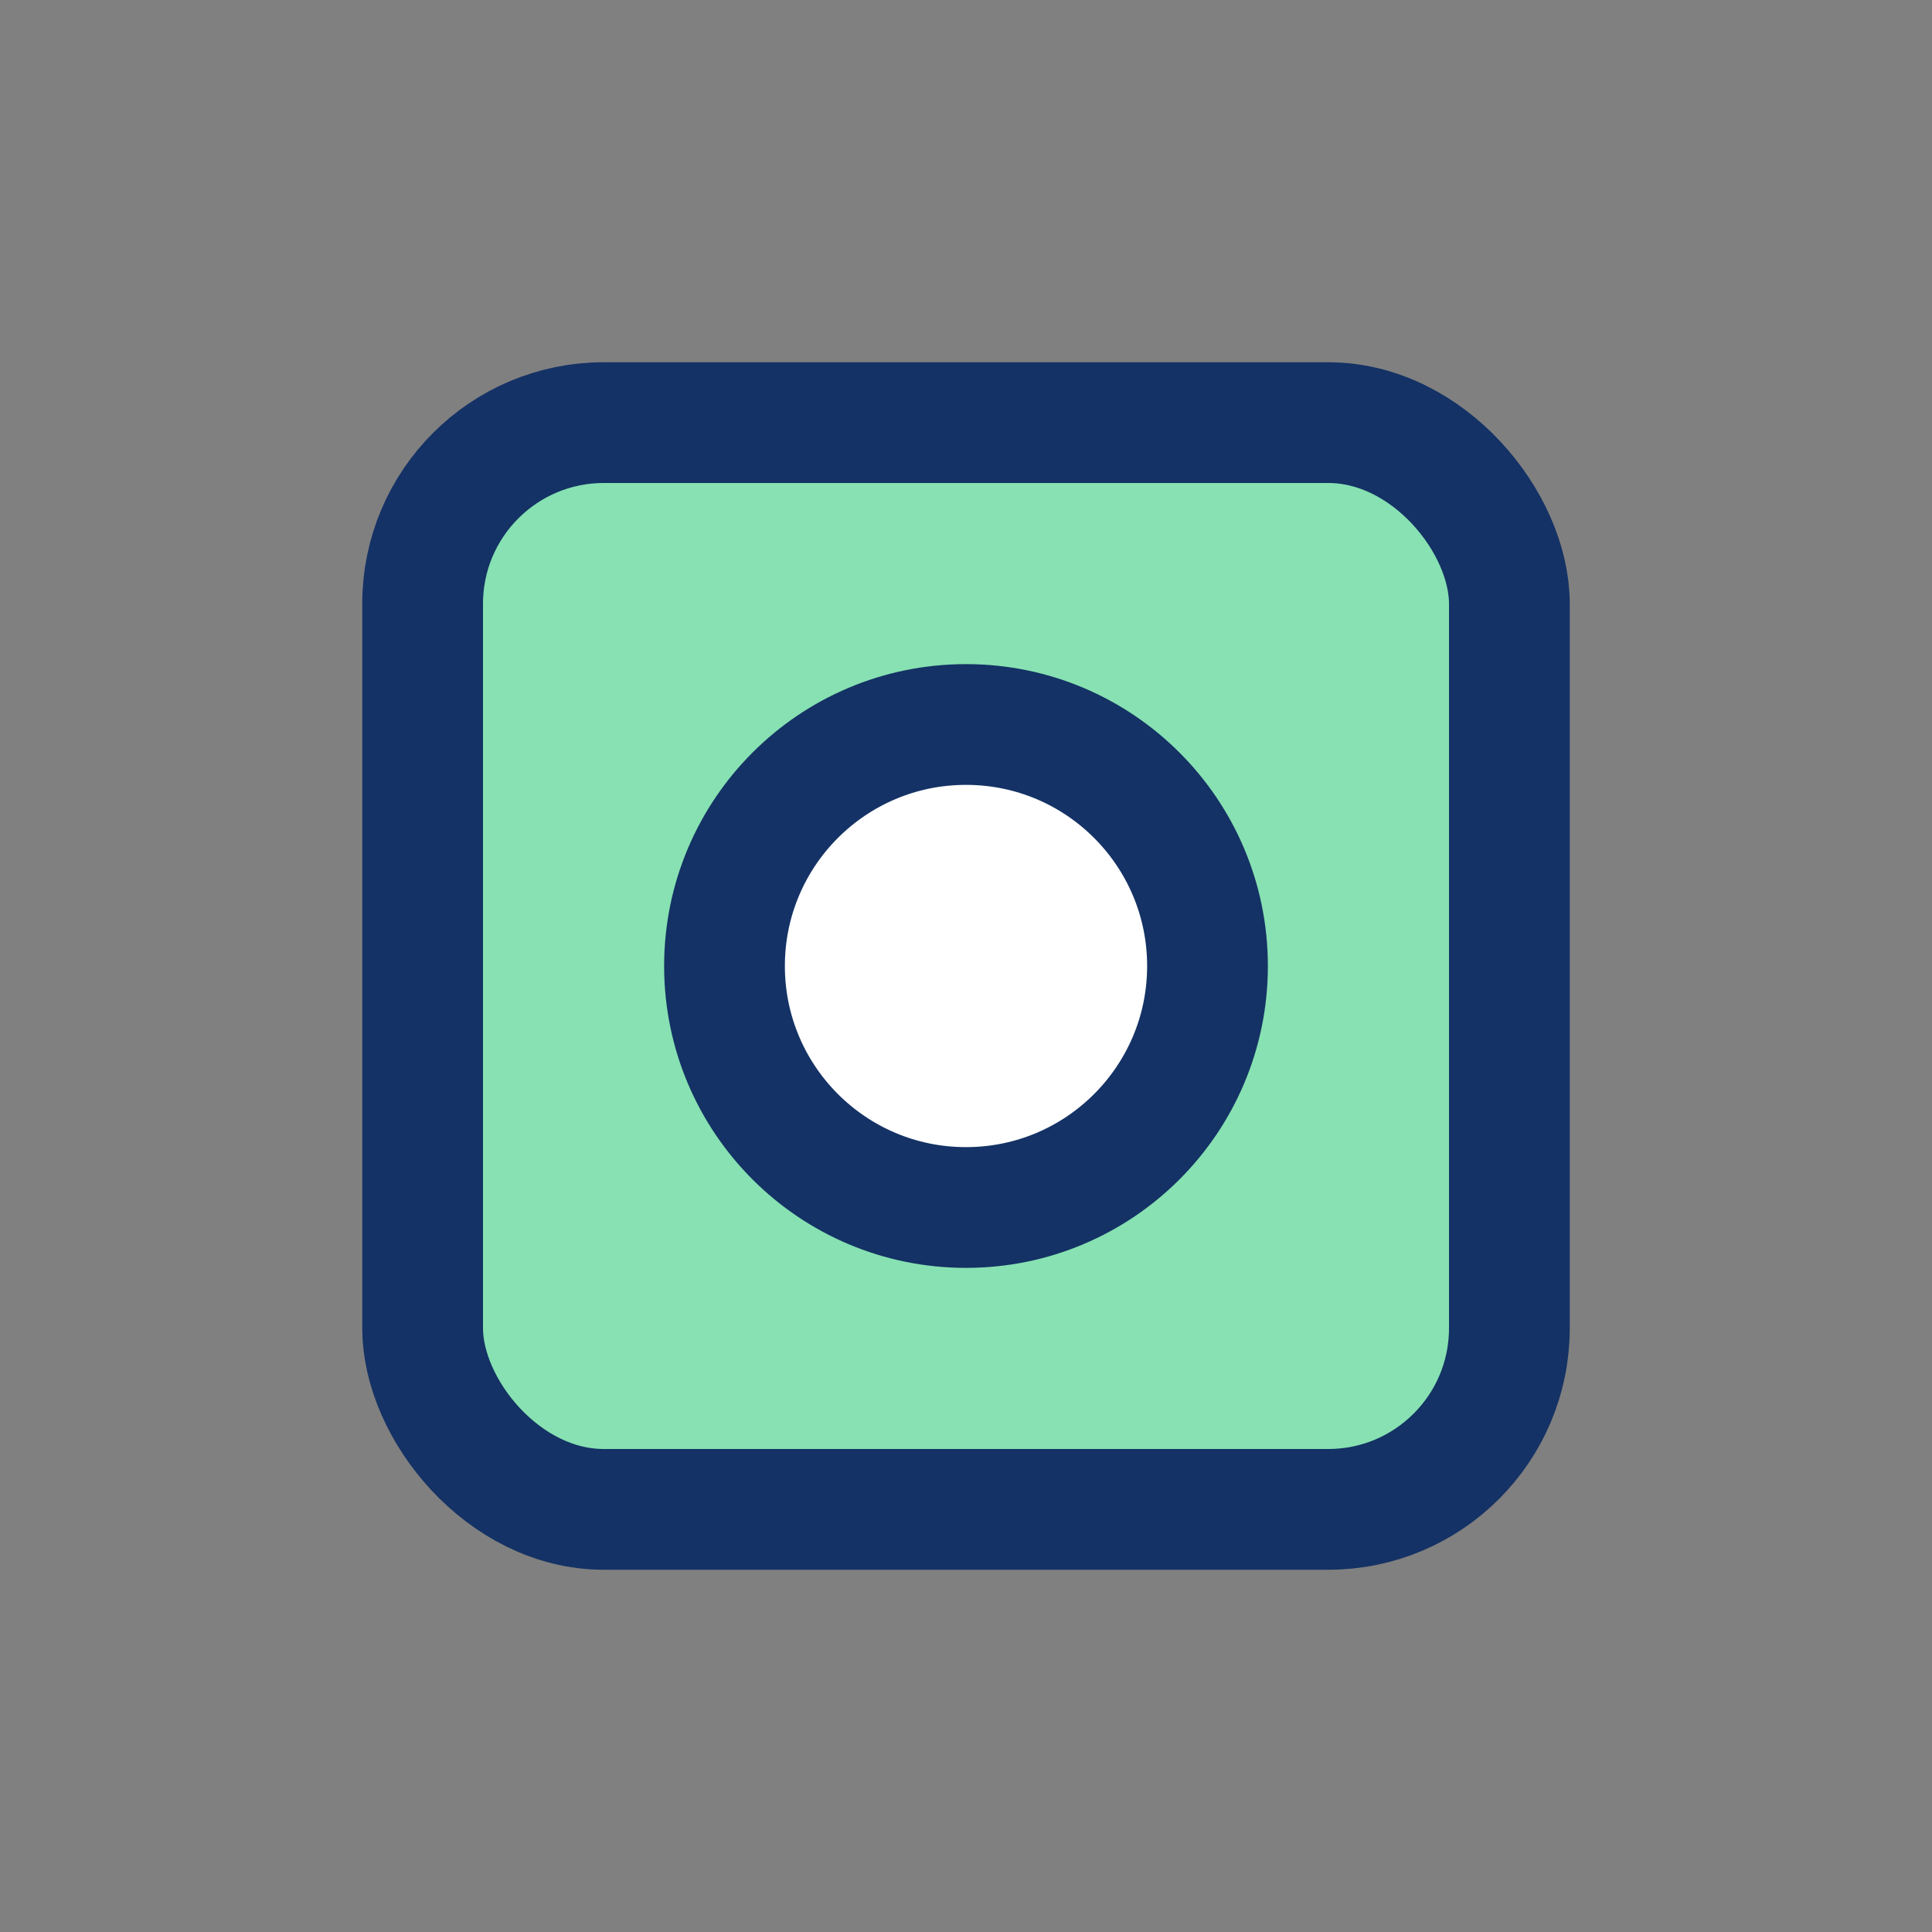
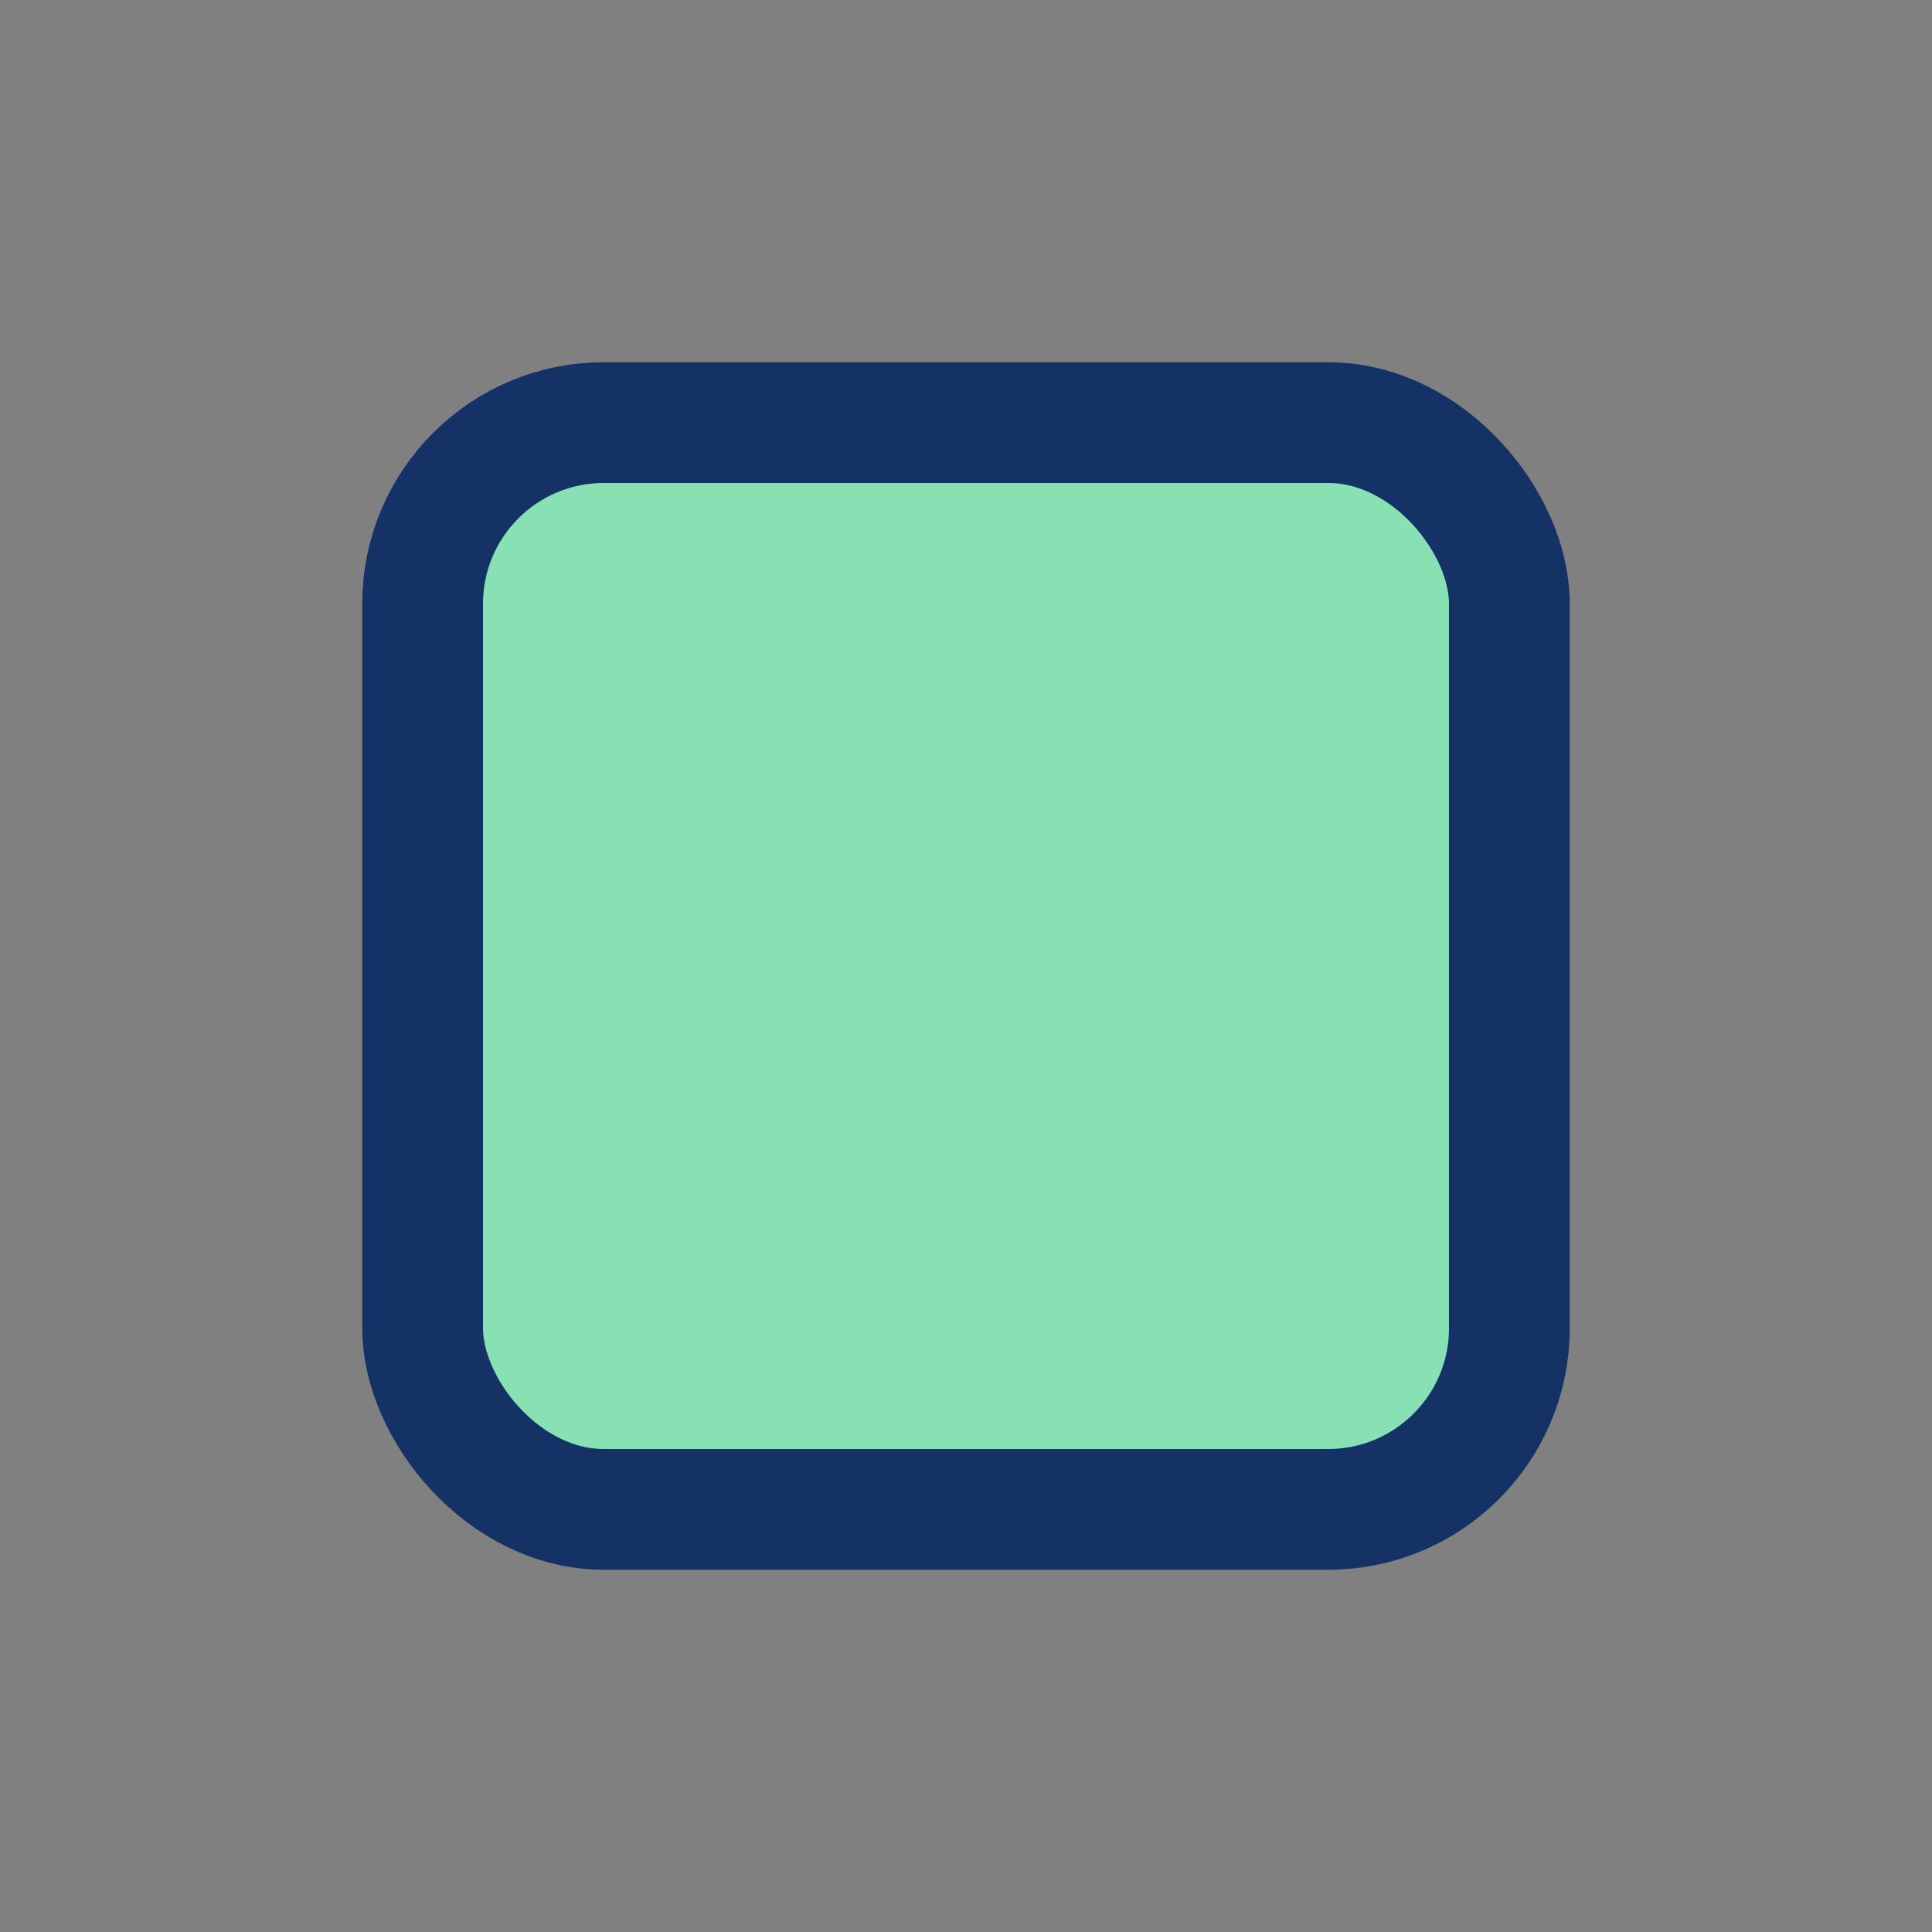
<svg xmlns="http://www.w3.org/2000/svg" width="32" height="32" viewBox="0 0 32 32">
  <rect x="0" y="0" width="32" height="32" fill="#808080" stroke="none" />
  <rect x="7" y="7" width="18" height="18" rx="3" fill="#87E1B2" stroke="#143265" stroke-width="2" />
-   <circle cx="16" cy="16" r="4" fill="#fff" stroke="#143265" stroke-width="2" />
</svg>